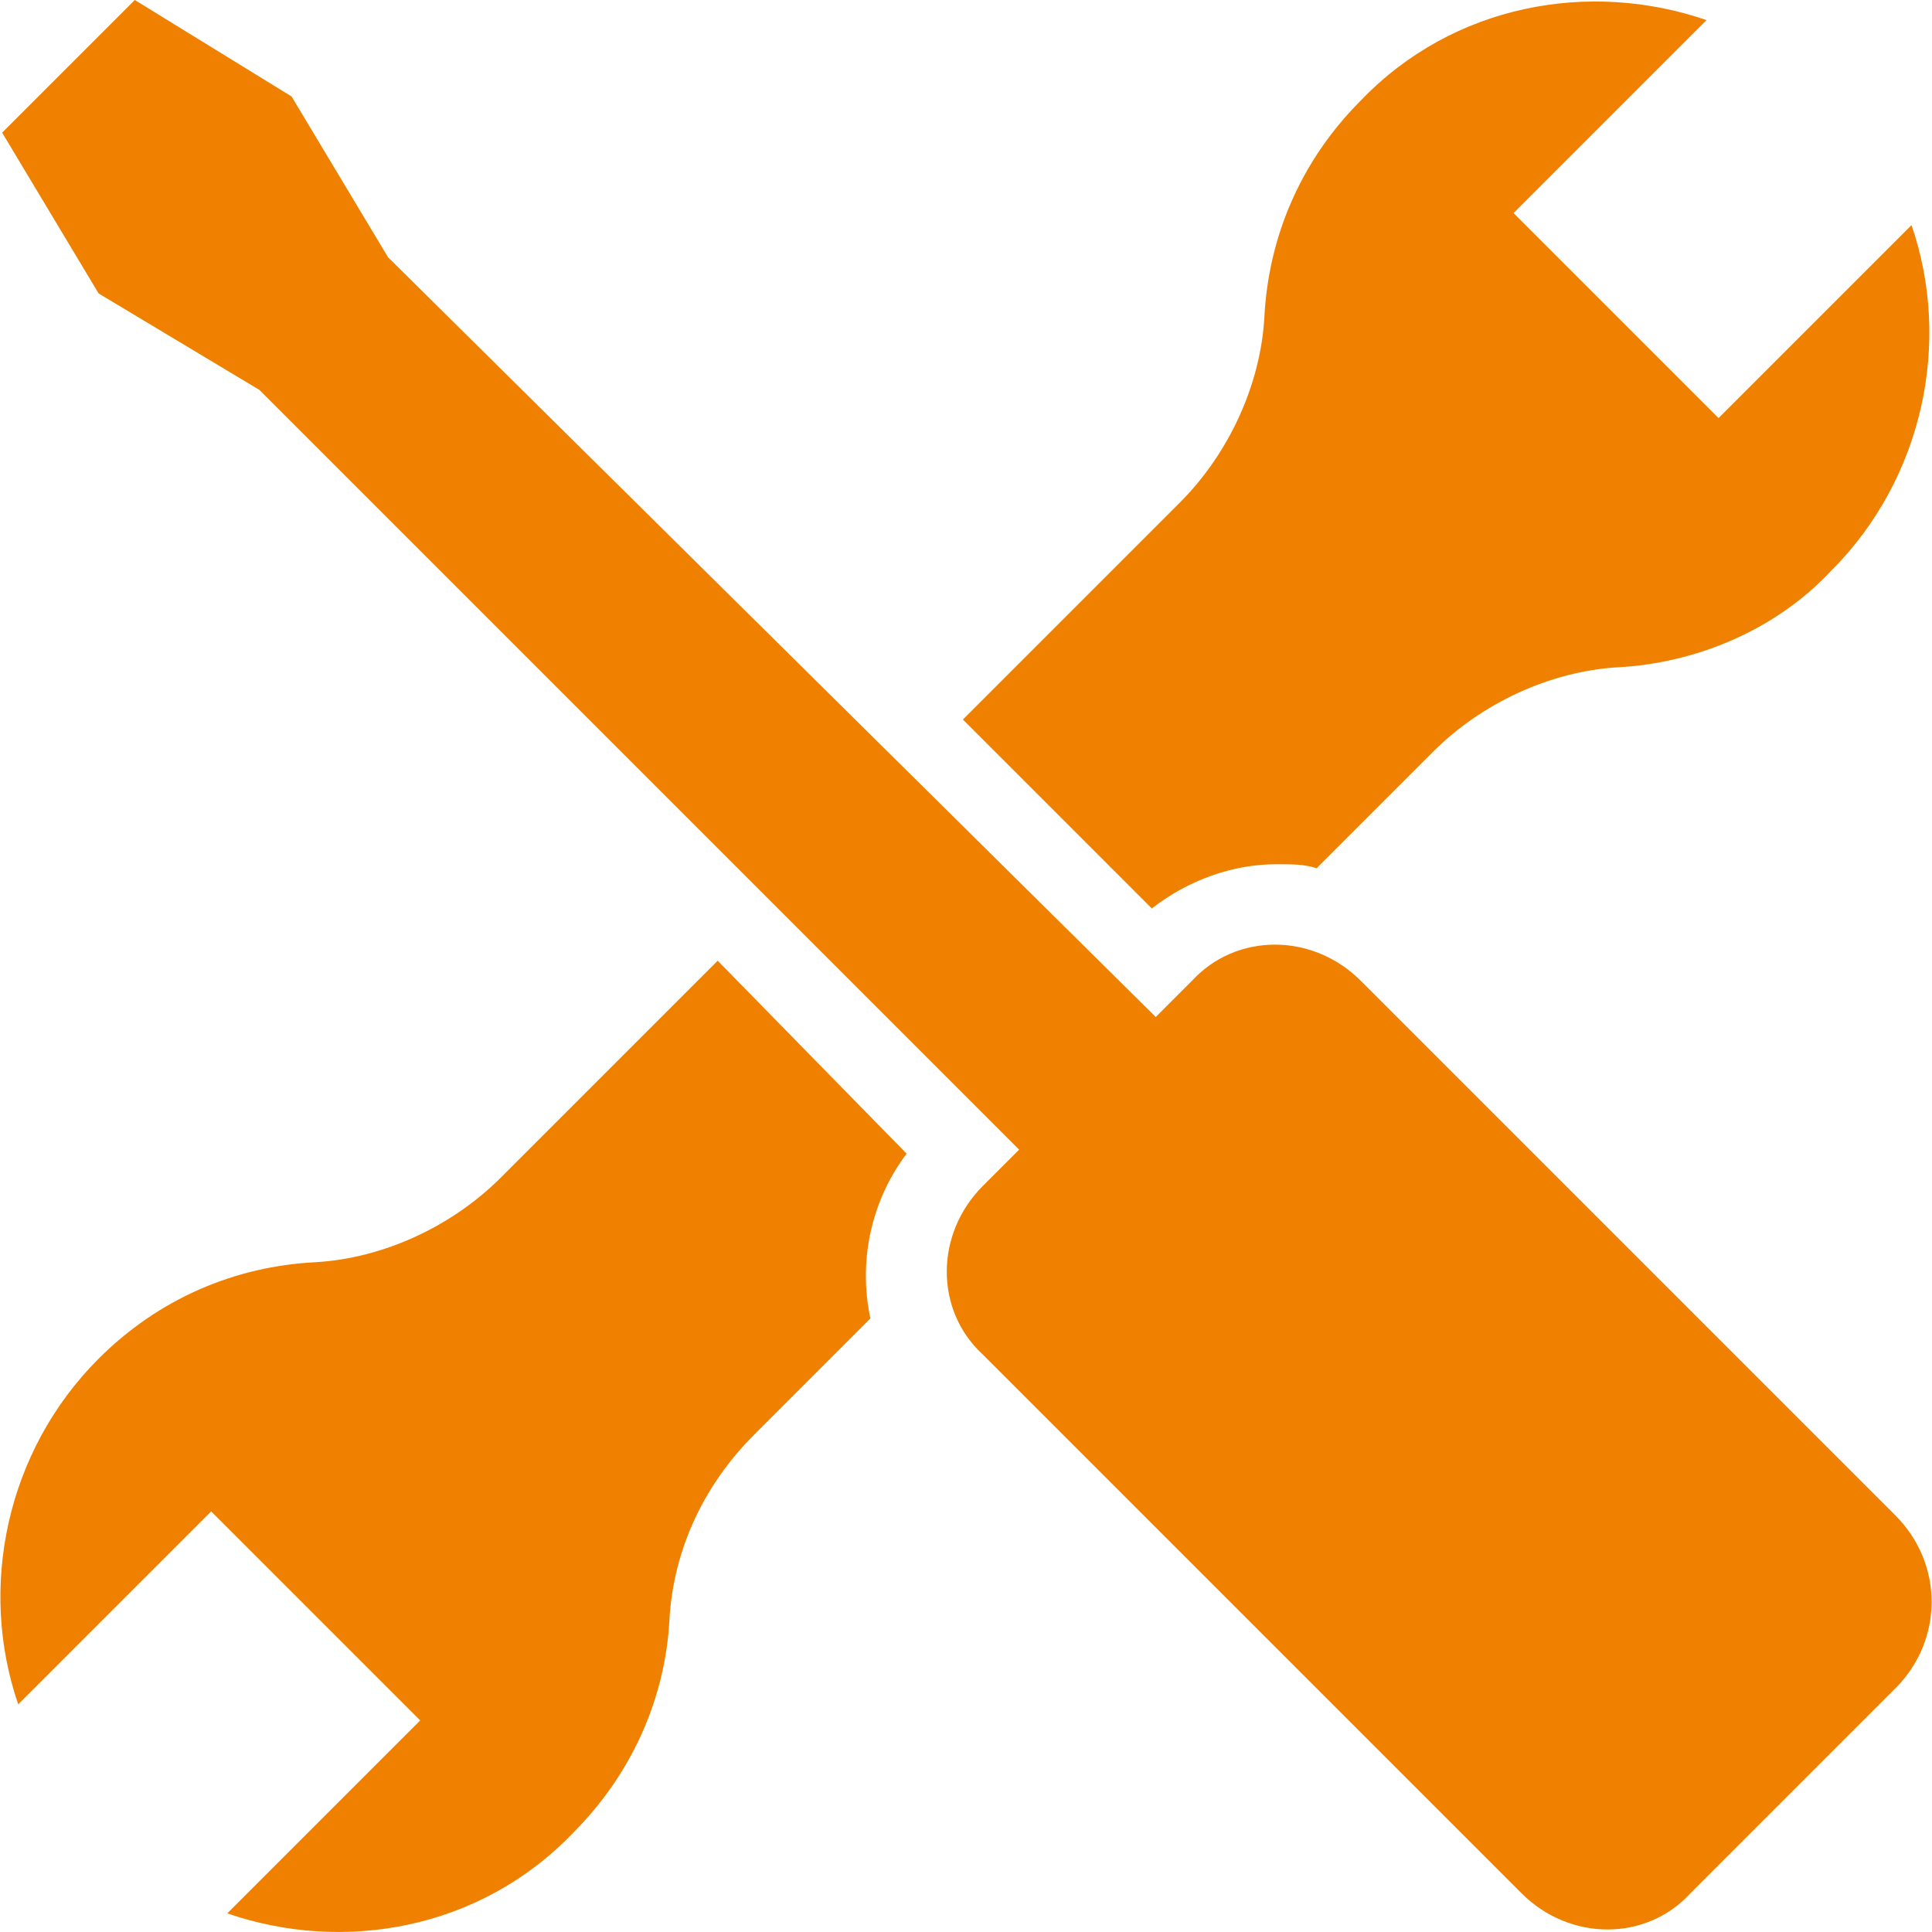
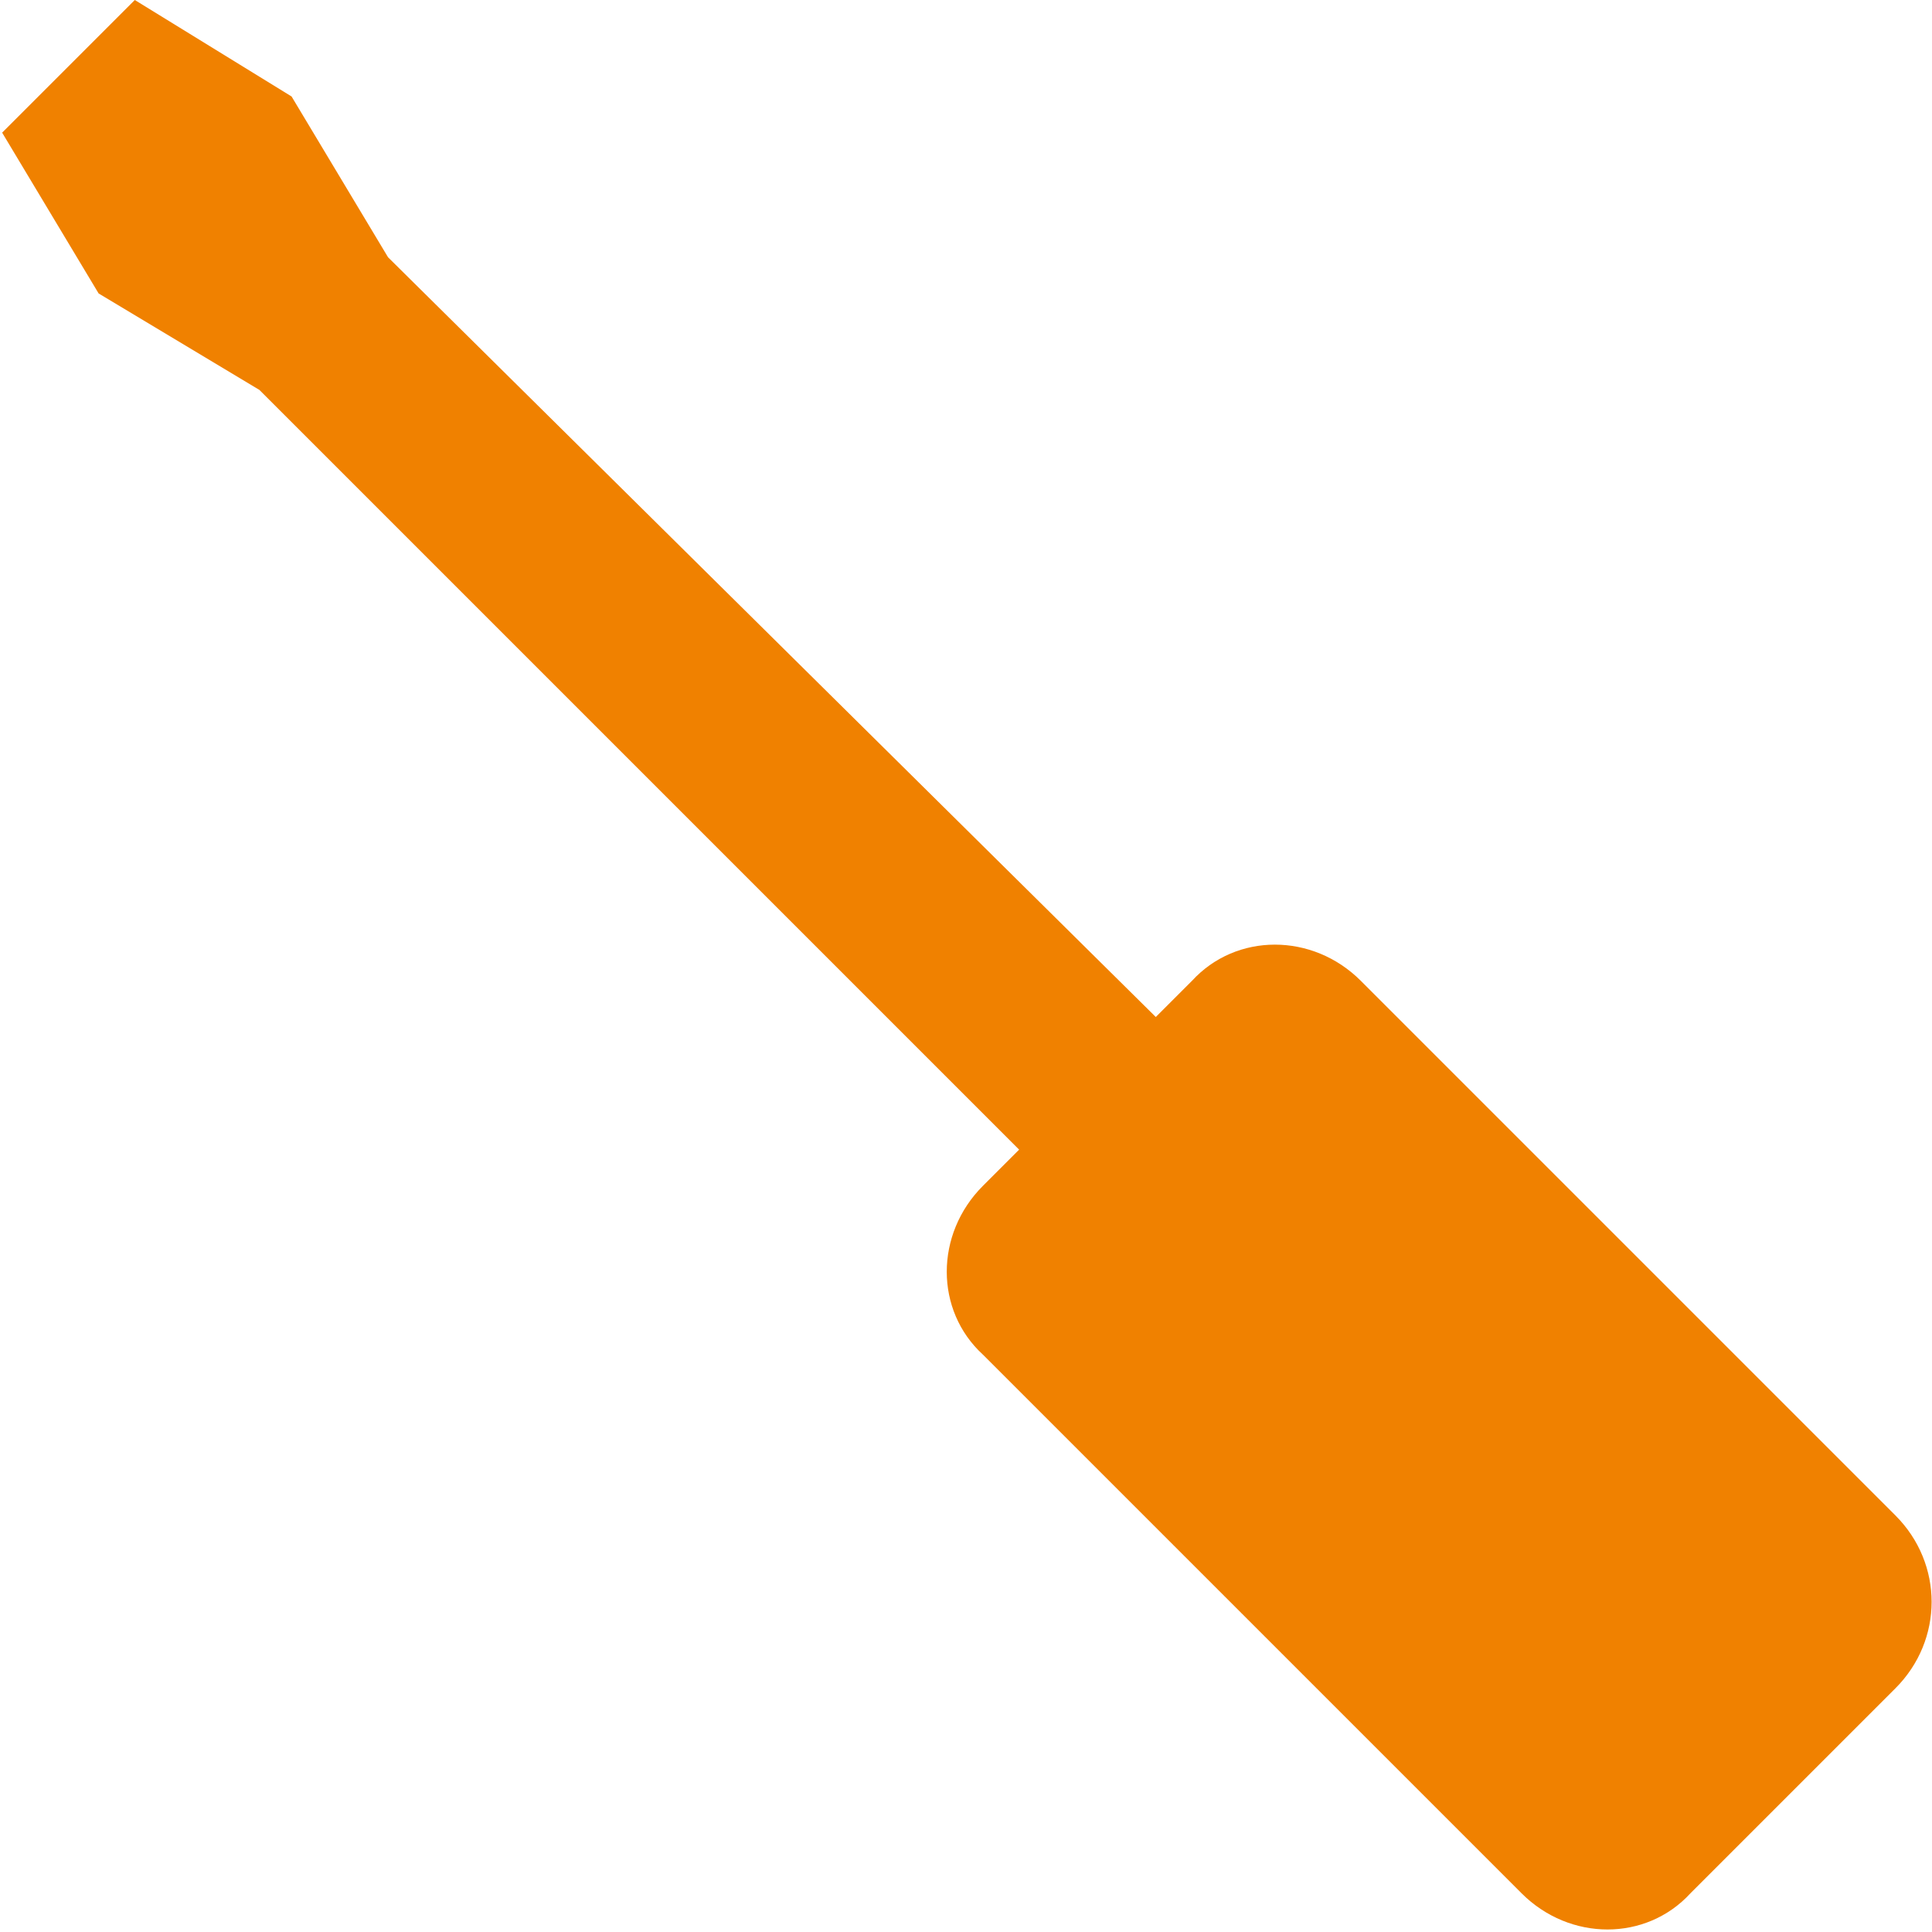
<svg xmlns="http://www.w3.org/2000/svg" id="Layer_1" data-name="Layer 1" viewBox="0 0 1000 1000">
  <defs>
    <style>
      .cls-1 {
        fill: #f08100;
      }
    </style>
  </defs>
-   <path class="cls-1" d="M371.46,497.27l-112.35,112.35c-24.97,24.97-60.34,41.61-95.71,43.69-41.61,2.08-81.14,18.73-112.35,49.93-47.85,47.85-62.42,118.59-41.61,178.93l99.87-99.87,108.19,108.19-99.87,99.87c60.34,20.81,131.08,8.32,178.93-41.61,31.21-31.21,47.85-70.74,49.93-110.27,2.08-37.45,18.73-70.74,43.69-95.71l60.34-60.34c-6.24-29.13,0-60.34,18.73-85.31l-97.79-99.87Z" />
-   <path class="cls-1" d="M660.66,447.33c8.32,0,14.56,0,20.81,2.08l60.34-60.34c24.97-24.97,60.34-41.61,95.71-43.69,39.53-2.08,81.14-18.73,110.27-49.93,47.85-47.85,62.42-118.59,41.61-178.93l-99.87,99.87-106.11-106.11,99.87-99.87c-60.34-20.81-131.08-8.32-178.93,41.61-31.21,31.21-47.85,70.74-49.93,112.35-2.08,35.37-18.73,70.74-43.69,95.71l-112.35,112.35,97.79,97.79c18.73-14.56,41.61-22.89,64.5-22.89Z" />
  <path class="cls-1" d="M981.08,784.39l-276.72-276.72c-24.97-24.97-64.5-24.97-87.39,0l-18.73,18.73L200.85,133.16l-49.93-83.22L69.77,0,1.11,68.66l49.93,83.22,83.22,49.93,393.24,393.24-18.73,18.73c-24.97,24.97-24.97,64.5,0,87.39l278.8,278.8c24.97,24.97,64.5,24.97,87.39,0l106.11-106.11c24.97-24.97,24.97-64.5,0-89.47Z" />
</svg>